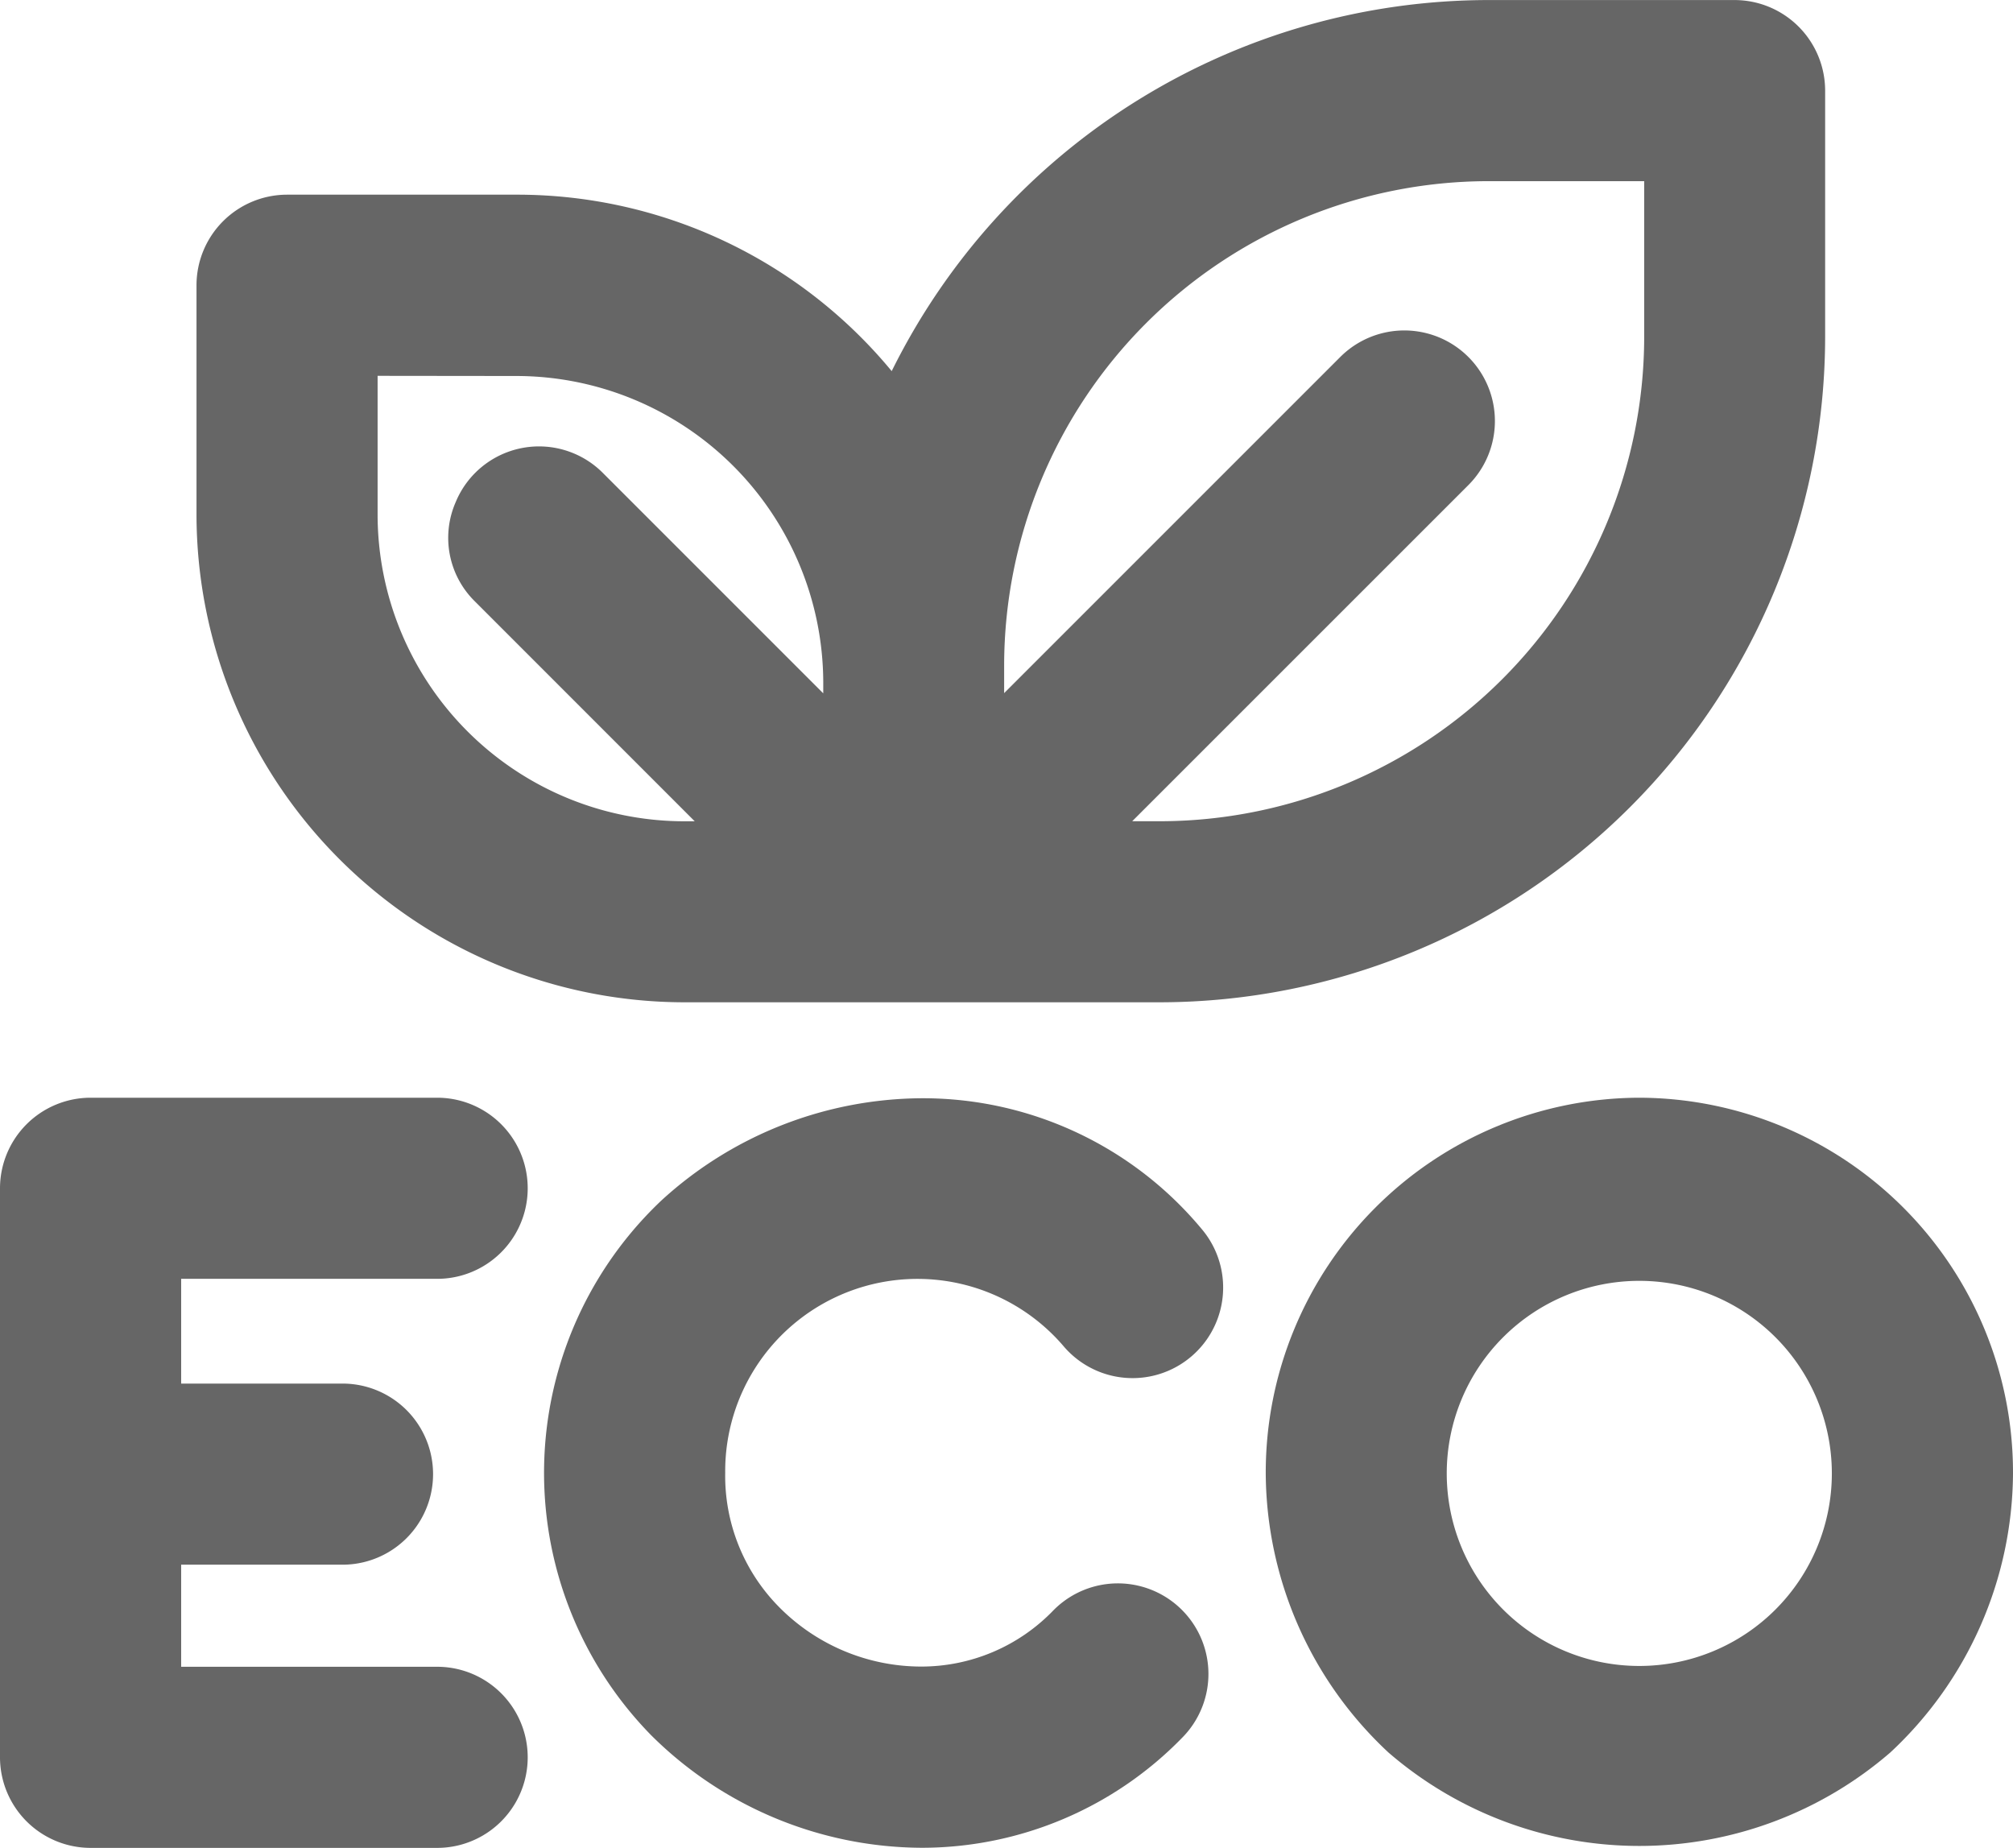
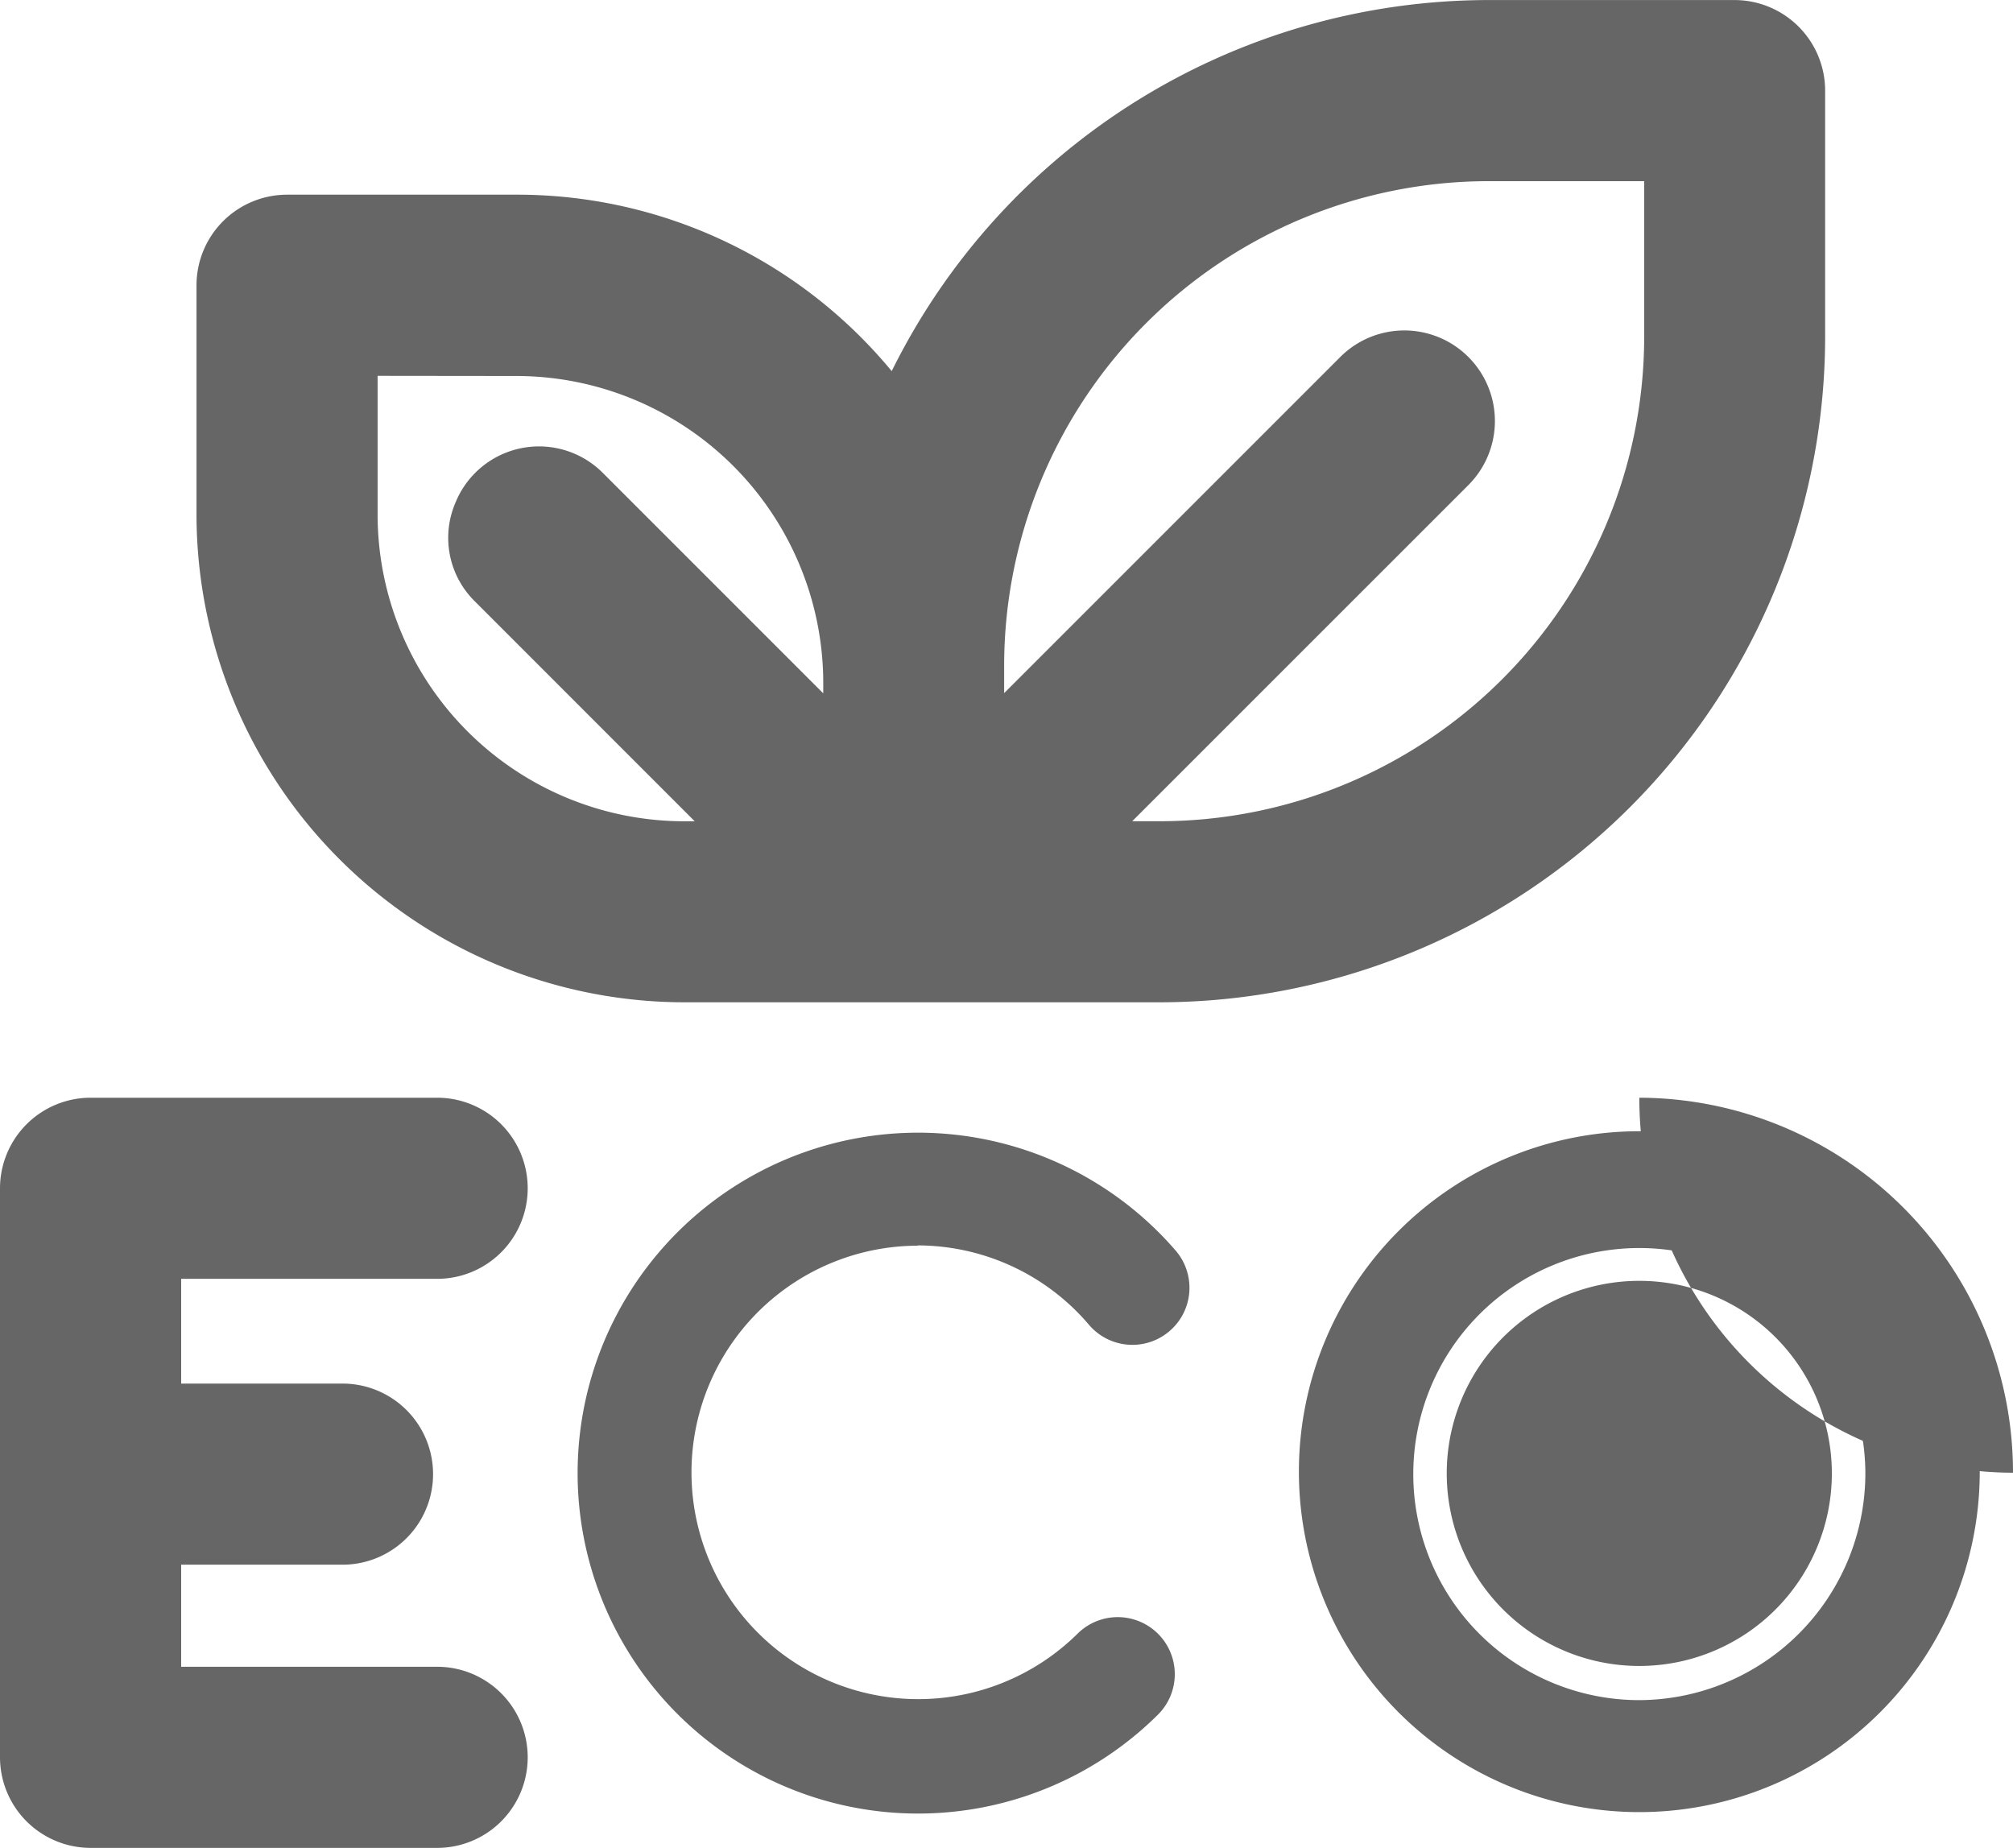
<svg xmlns="http://www.w3.org/2000/svg" width="38.436" height="35.28" viewBox="0 0 38.436 35.28">
  <g transform="translate(0.64 0.64)">
    <path d="M432.246,397.061a6.5,6.5,0,1,0,6.5,6.52A6.515,6.515,0,0,0,432.246,397.061Zm0,10.862a4.316,4.316,0,1,1,4.316-4.341A4.334,4.334,0,0,1,432.246,407.923Z" transform="translate(-401.585 -376.102)" fill="#666" />
-     <path d="M432.246,396.421a7.156,7.156,0,0,1,7.135,7.16v.026a7.331,7.331,0,0,1-2.342,5.315,7.325,7.325,0,0,1-9.584,0,7.332,7.332,0,0,1-2.342-5.315v-.026A7.156,7.156,0,0,1,432.246,396.421Zm5.855,7.147a5.855,5.855,0,1,0-11.711,0,5.855,5.855,0,1,0,11.711,0Zm-5.855-4.946a4.962,4.962,0,0,1,3.328,1.243,5.094,5.094,0,0,1,1.627,3.689v.026a4.956,4.956,0,1,1-9.912,0v-.026a5.1,5.1,0,0,1,1.627-3.689A4.961,4.961,0,0,1,432.246,398.623Zm3.676,4.972a3.676,3.676,0,1,0-7.353,0,3.676,3.676,0,1,0,7.353,0Z" transform="translate(-401.585 -376.102)" fill="#666" />
+     <path d="M432.246,396.421a7.156,7.156,0,0,1,7.135,7.16v.026v-.026A7.156,7.156,0,0,1,432.246,396.421Zm5.855,7.147a5.855,5.855,0,1,0-11.711,0,5.855,5.855,0,1,0,11.711,0Zm-5.855-4.946a4.962,4.962,0,0,1,3.328,1.243,5.094,5.094,0,0,1,1.627,3.689v.026a4.956,4.956,0,1,1-9.912,0v-.026a5.1,5.1,0,0,1,1.627-3.689A4.961,4.961,0,0,1,432.246,398.623Zm3.676,4.972a3.676,3.676,0,1,0-7.353,0,3.676,3.676,0,1,0,7.353,0Z" transform="translate(-401.585 -376.102)" fill="#666" />
    <path d="M189.53,399.383A4.3,4.3,0,0,1,192.8,400.9a1.089,1.089,0,1,0,1.656-1.416,6.5,6.5,0,1,0-.336,8.854,1.089,1.089,0,1,0-1.544-1.537,4.329,4.329,0,1,1-3.05-7.413Z" transform="translate(-172.646 -376.244)" fill="#666" />
-     <path d="M189.616,396.573a6.923,6.923,0,0,1,5.33,2.491,1.729,1.729,0,0,1-2.629,2.247,3.671,3.671,0,0,0-6.464,2.413,3.561,3.561,0,0,0,1.048,2.583,3.819,3.819,0,0,0,2.684,1.117,3.5,3.5,0,0,0,2.539-1.078,1.729,1.729,0,1,1,2.453,2.438,6.94,6.94,0,0,1-4.963,2.1,7.367,7.367,0,0,1-5.179-2.153,7.157,7.157,0,0,1,.205-10.211A7.414,7.414,0,0,1,189.616,396.573Zm4.016,4.064a.45.45,0,0,0,.341-.742,5.663,5.663,0,0,0-4.357-2.043,6.12,6.12,0,0,0-4.107,1.606,5.729,5.729,0,0,0-1.834,4.266,5.658,5.658,0,0,0,1.667,4.1,6.079,6.079,0,0,0,4.273,1.777,5.593,5.593,0,0,0,4.054-1.719.45.45,0,1,0-.636-.636,4.823,4.823,0,0,1-3.448,1.456,5.107,5.107,0,0,1-3.59-1.493,4.881,4.881,0,0,1-1.422-3.488,4.951,4.951,0,0,1,8.716-3.243A.45.45,0,0,0,193.633,400.637Z" transform="translate(-172.646 -376.244)" fill="#666" />
    <path d="M7.682,399.24a1.09,1.09,0,0,0,0-2.179H1.089A1.09,1.09,0,0,0,0,398.151v10.862A1.09,1.09,0,0,0,1.089,410.1H7.682a1.089,1.089,0,0,0,0-2.179h-5.5v-3.228H5.871a1.09,1.09,0,0,0,0-2.179H2.179V399.24h5.5Z" transform="translate(0 -376.102)" fill="#666" />
    <path d="M1.089,396.421H7.707a1.729,1.729,0,0,1,0,3.458H2.819v2H5.9a1.729,1.729,0,0,1,0,3.458H2.819v1.949H7.707a1.729,1.729,0,0,1,0,3.458H1.089A1.731,1.731,0,0,1-.64,409.012V398.151A1.731,1.731,0,0,1,1.089,396.421Zm6.578,1.28H1.089a.45.45,0,0,0-.45.45v10.862a.45.45,0,0,0,.45.45H7.668a.45.45,0,1,0,0-.9H1.539v-4.508H5.856a.45.45,0,1,0,0-.9H1.539V398.6H7.668a.45.45,0,1,0,0-.9Z" transform="translate(0 -376.102)" fill="#666" />
    <path d="M74.764,45.662h9.083A12.079,12.079,0,0,0,95.912,33.6v-4.7A1.09,1.09,0,0,0,94.822,27.8h-4.7a12.085,12.085,0,0,0-11.255,7.718,8.674,8.674,0,0,0-7.3-4H67.18a1.09,1.09,0,0,0-1.089,1.089v4.379A8.683,8.683,0,0,0,74.764,45.662Zm5.468-5.793a9.9,9.9,0,0,1,9.887-9.887h3.614V33.6a9.9,9.9,0,0,1-9.886,9.887H81.773l7.511-7.511a1.089,1.089,0,0,0-1.541-1.541l-7.511,7.51c0-.254,0-1.913,0-2.073ZM68.269,33.7h3.29a6.5,6.5,0,0,1,6.494,6.466v1.777l-5.289-5.289a1.089,1.089,0,0,0-1.541,1.541l5.29,5.29H74.764a6.5,6.5,0,0,1-6.494-6.494Z" transform="translate(-62.339 -27.803)" fill="#666" />
    <path d="M83.846,46.3H74.764a9.324,9.324,0,0,1-9.313-9.313V32.609A1.731,1.731,0,0,1,67.18,30.88h4.379a9.272,9.272,0,0,1,7.166,3.369,12.726,12.726,0,0,1,11.394-7.085h4.7a1.731,1.731,0,0,1,1.729,1.729v4.7A12.72,12.72,0,0,1,83.846,46.3ZM67.18,32.16a.45.45,0,0,0-.45.45v4.379a8.043,8.043,0,0,0,8.034,8.034h9.083A11.439,11.439,0,0,0,95.272,33.6v-4.7a.45.45,0,0,0-.45-.45h-4.7a11.509,11.509,0,0,0-10.658,7.309l-.455,1.174-.68-1.06a8.011,8.011,0,0,0-6.766-3.707ZM83.846,44.123H80.228l8.6-8.6a.45.45,0,1,0-.636-.636l-8.6,8.6V41.942c0-.254,0-1.912,0-2.071A10.539,10.539,0,0,1,90.119,29.343h4.254V33.6A10.538,10.538,0,0,1,83.846,44.123Zm-.529-1.28h.529A9.257,9.257,0,0,0,93.093,33.6V30.622H90.119a9.257,9.257,0,0,0-9.247,9.247c0,.051,0,.261,0,.528l6.418-6.418a1.729,1.729,0,0,1,2.446,2.446Zm-5.26,1.28H74.764a7.142,7.142,0,0,1-7.134-7.134v-3.93h3.93a7.148,7.148,0,0,1,7.134,7.1v3.324l-6.371-6.371a.5.5,0,0,0-.327-.147.489.489,0,0,0-.421.294.434.434,0,0,0,.112.489Zm-9.148-9.784v2.65a5.861,5.861,0,0,0,5.855,5.855h.2l-4.215-4.216A1.7,1.7,0,0,1,70.4,36.75a1.721,1.721,0,0,1,2.8-.567l.018.018,4.2,4.2v-.232a5.865,5.865,0,0,0-5.854-5.827Z" transform="translate(-62.339 -27.803)" fill="#666" />
  </g>
</svg>